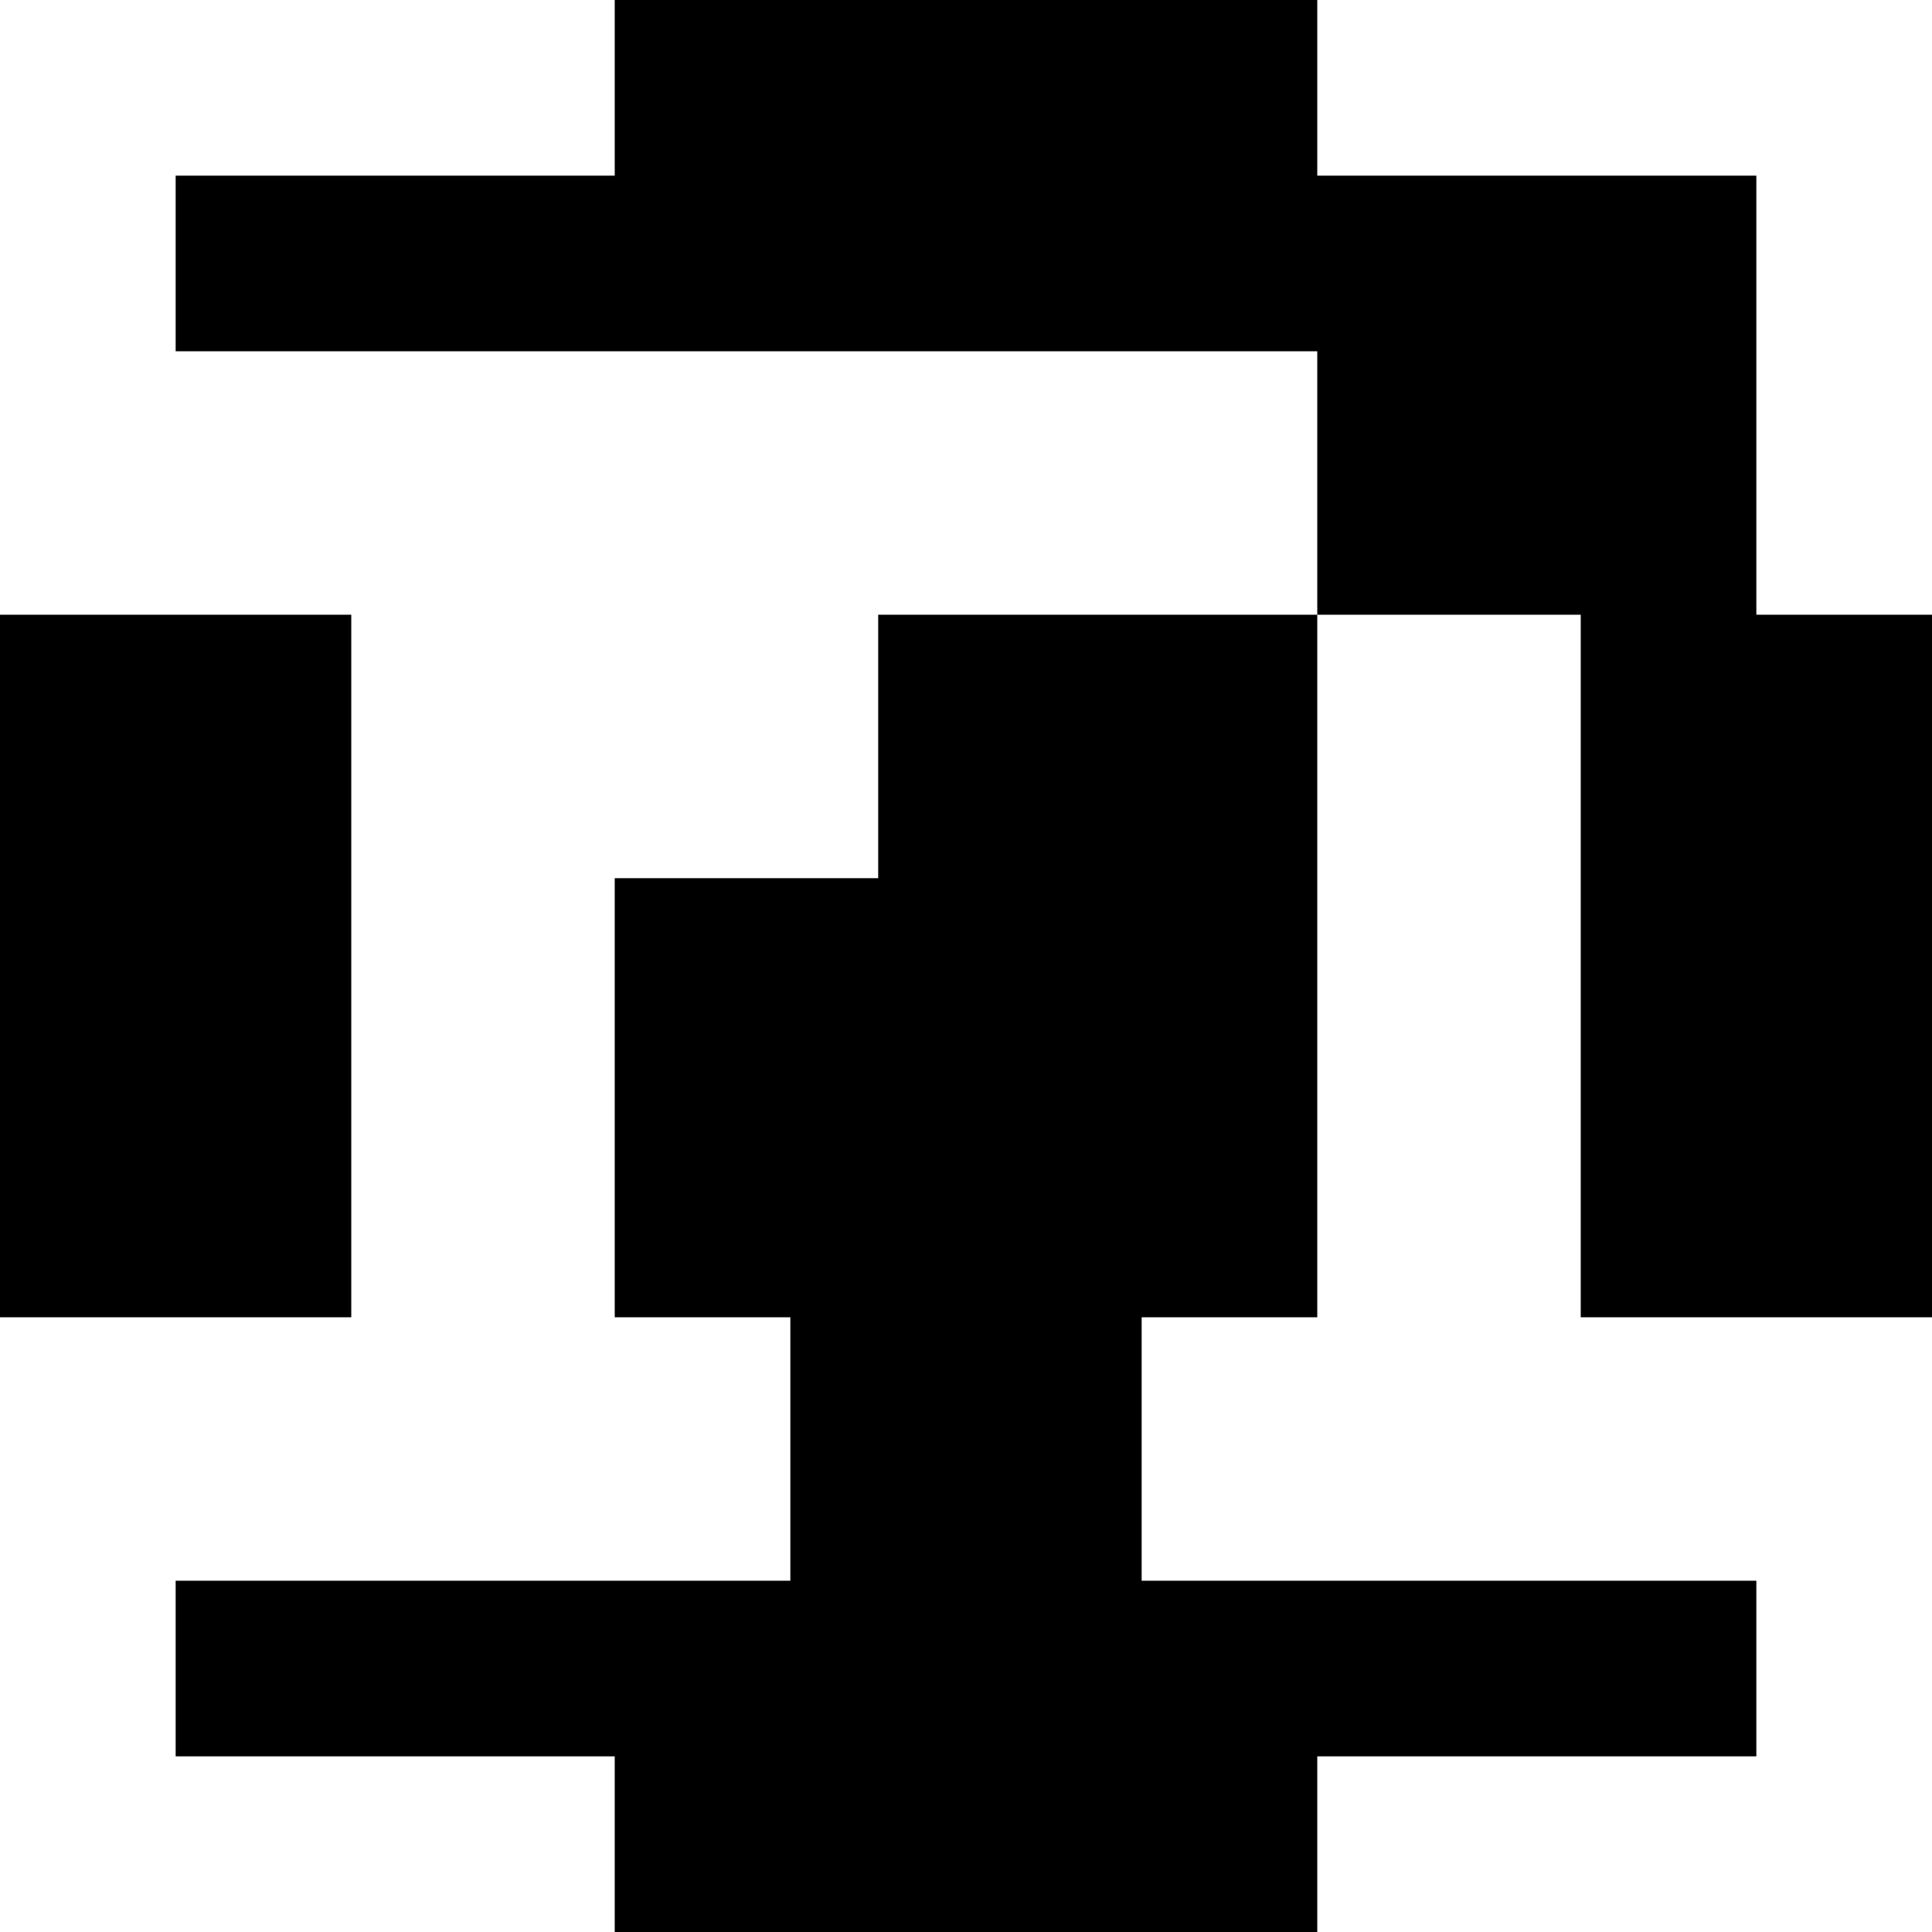
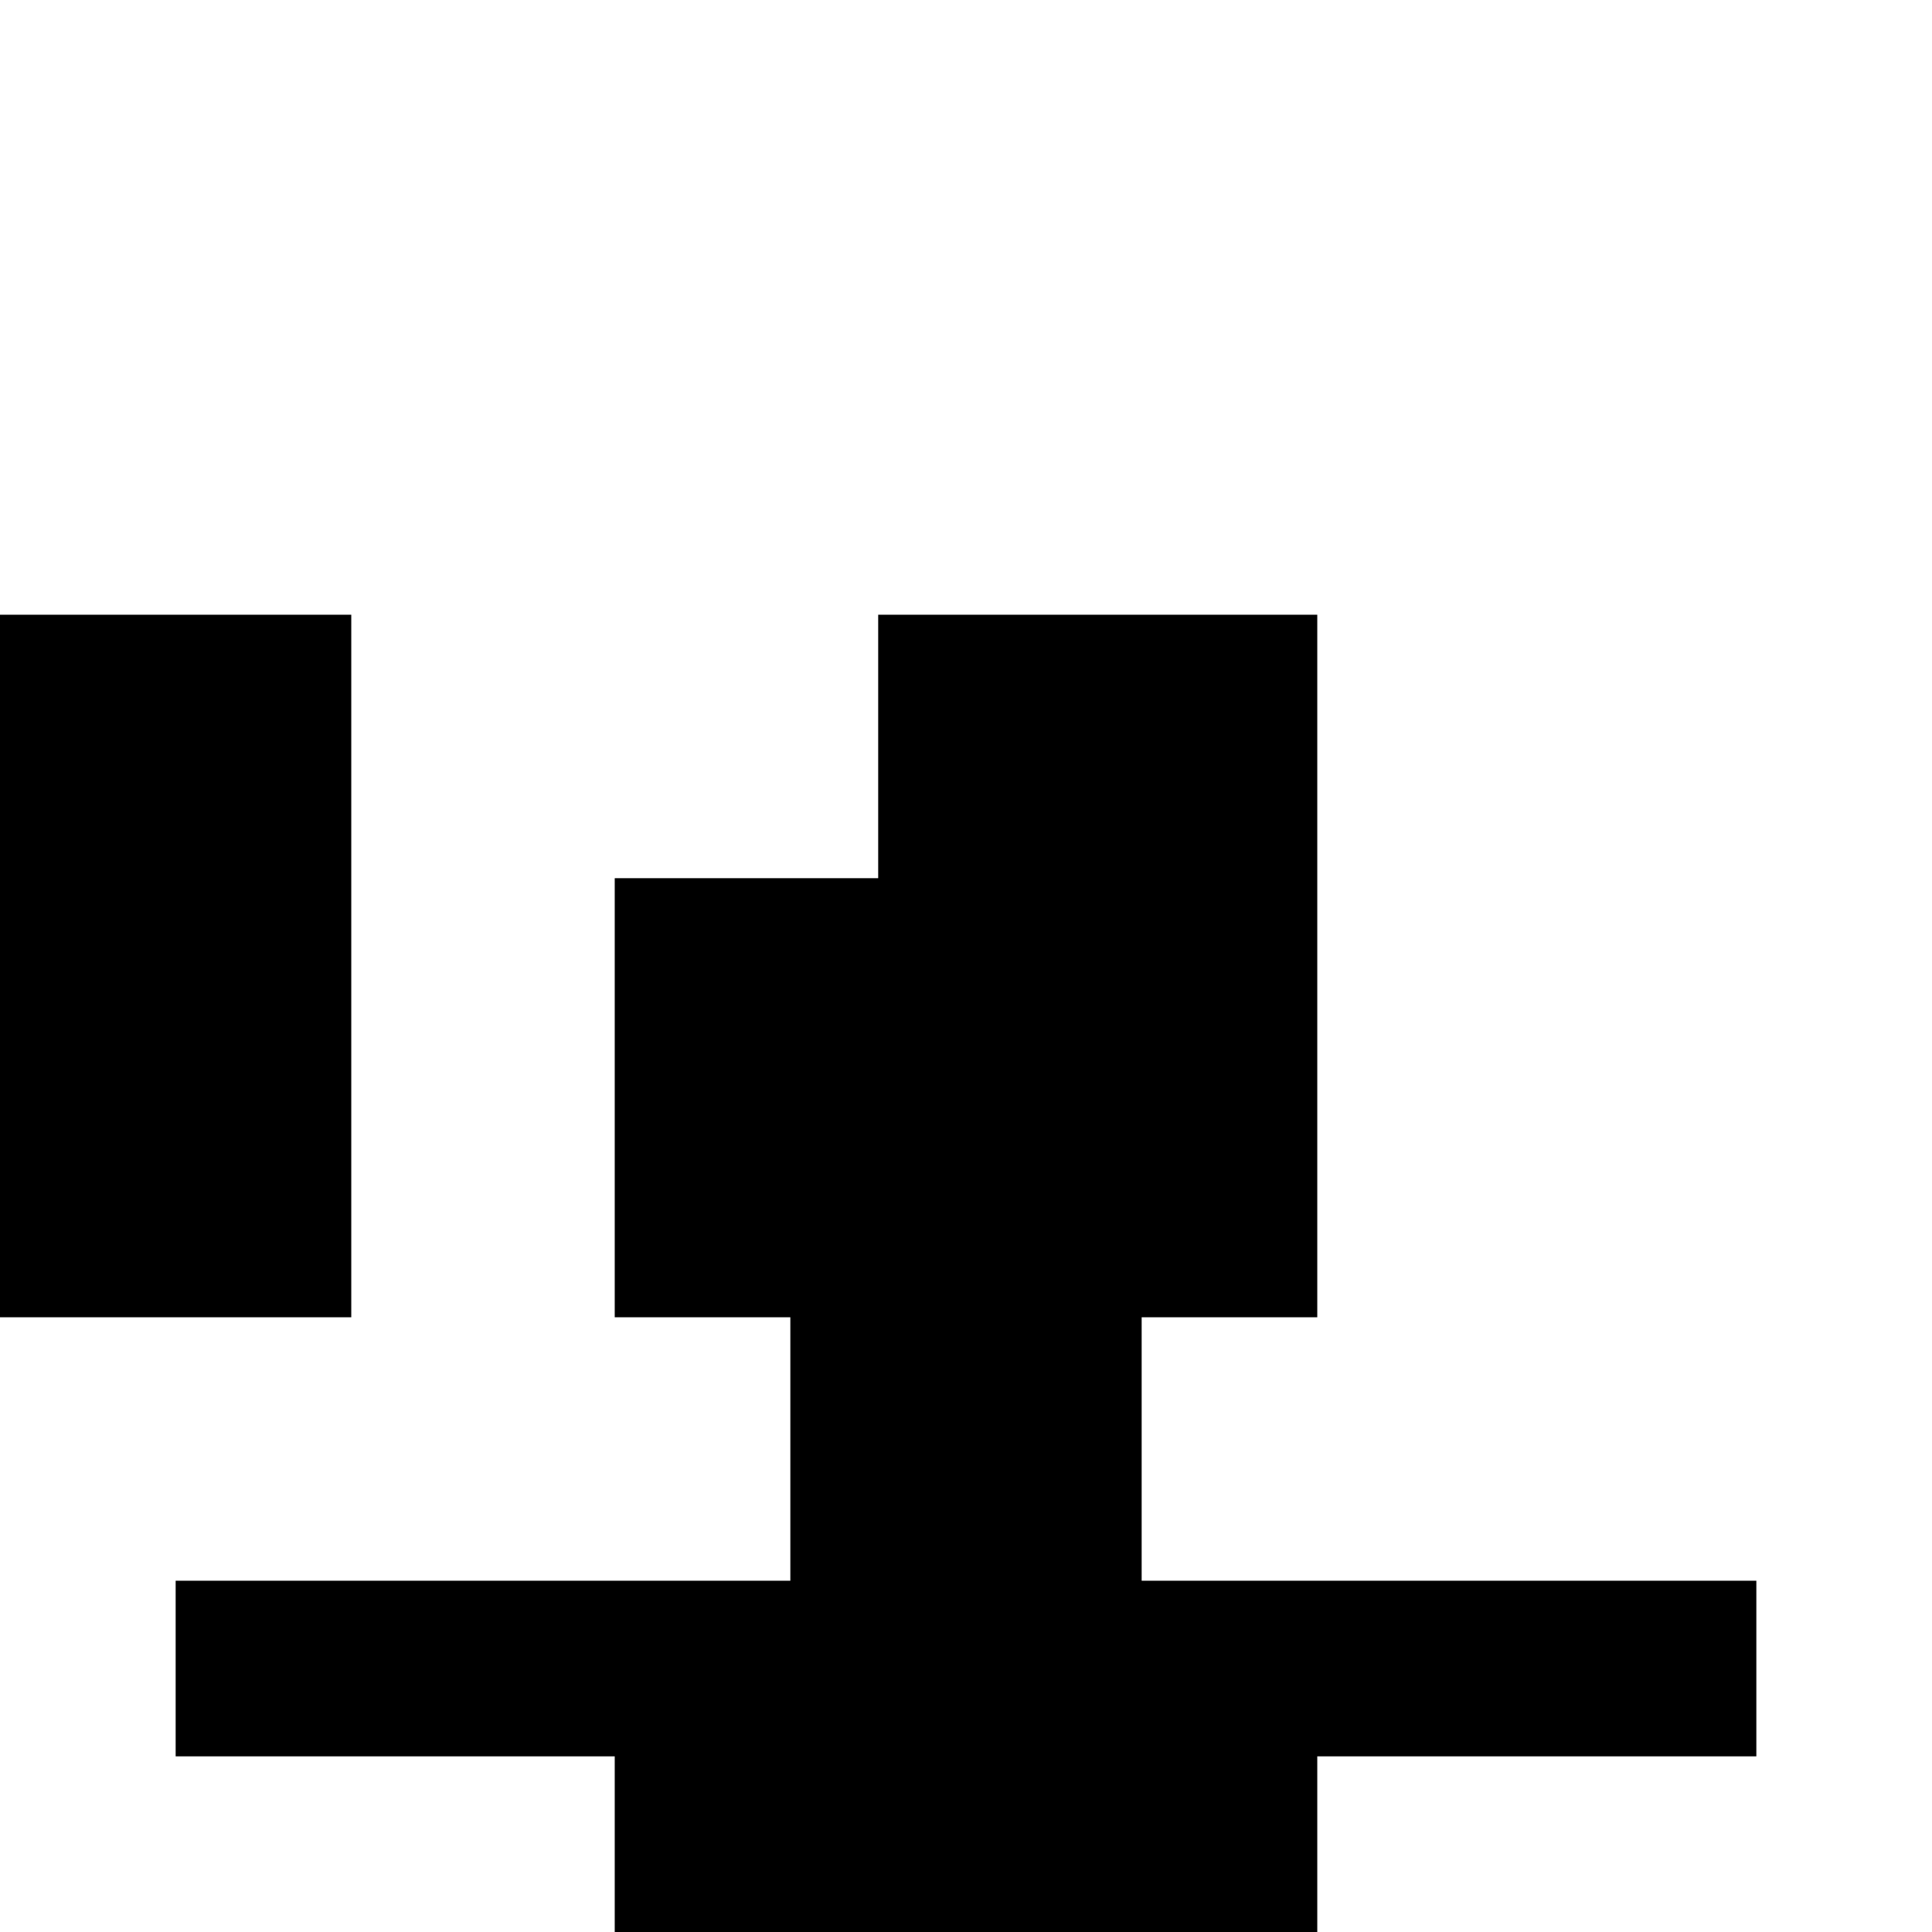
<svg xmlns="http://www.w3.org/2000/svg" id="uuid-3be2a179-015a-417e-b12d-cfca584f5763" viewBox="0 0 512 512">
  <defs>
    <style>.uuid-bd2192ee-0a98-4190-8ad3-55e61e7a6bbe{stroke-width:0px;}</style>
  </defs>
  <polygon class="uuid-bd2192ee-0a98-4190-8ad3-55e61e7a6bbe" points="69.82 349.09 93.09 349.09 93.09 325.82 93.09 302.55 93.09 279.28 93.09 256 93.09 232.73 93.09 209.45 93.09 186.18 93.09 162.91 69.82 162.91 46.55 162.91 23.27 162.91 0 162.91 0 186.18 0 209.45 0 232.73 0 256 0 279.28 0 302.55 0 325.82 0 349.09 23.27 349.09 46.55 349.09 69.82 349.09" />
-   <polygon class="uuid-bd2192ee-0a98-4190-8ad3-55e61e7a6bbe" points="488.73 162.91 465.45 162.91 465.45 139.64 465.45 116.36 465.45 93.09 465.45 69.82 465.45 46.55 442.18 46.55 418.91 46.55 395.64 46.55 372.36 46.55 349.09 46.55 349.09 23.27 349.09 0 325.82 0 302.55 0 279.28 0 256 0 232.73 0 209.45 0 186.18 0 162.91 0 162.91 23.27 162.91 46.55 139.64 46.55 116.36 46.55 93.09 46.55 69.82 46.55 46.55 46.55 46.55 69.82 46.55 93.09 69.82 93.09 93.09 93.09 116.36 93.09 139.64 93.09 162.91 93.09 186.18 93.09 209.45 93.09 232.73 93.09 256 93.09 279.28 93.09 302.55 93.09 325.82 93.09 349.09 93.09 349.09 116.36 349.09 139.64 349.09 162.91 372.36 162.91 395.64 162.91 418.91 162.91 418.91 186.18 418.91 209.45 418.91 232.73 418.91 256 418.91 279.28 418.91 302.55 418.91 325.82 418.91 349.09 442.18 349.09 465.45 349.09 488.73 349.09 512 349.09 512 325.82 512 302.55 512 279.28 512 256 512 232.73 512 209.45 512 186.18 512 162.91 488.73 162.91" />
  <polygon class="uuid-bd2192ee-0a98-4190-8ad3-55e61e7a6bbe" points="302.55 162.91 279.28 162.91 256 162.91 232.73 162.91 232.73 186.18 232.73 209.45 232.73 232.73 209.45 232.73 186.18 232.73 162.91 232.73 162.91 256 162.91 279.28 162.91 302.55 162.91 325.82 162.91 349.09 186.18 349.09 209.45 349.09 209.45 372.36 209.45 395.64 209.45 418.91 186.18 418.91 162.91 418.91 139.64 418.91 116.36 418.91 93.09 418.91 69.82 418.91 46.55 418.91 46.55 442.18 46.55 465.45 69.82 465.45 93.09 465.45 116.36 465.45 139.64 465.45 162.91 465.45 162.91 488.73 162.91 512 186.18 512 209.45 512 232.73 512 256 512 279.28 512 302.55 512 325.82 512 349.09 512 349.09 488.73 349.09 465.45 372.36 465.45 395.64 465.45 418.91 465.45 442.18 465.45 465.45 465.45 465.45 442.18 465.45 418.91 442.18 418.91 418.91 418.91 395.64 418.91 372.36 418.91 349.09 418.91 325.82 418.91 302.55 418.91 302.55 395.64 302.55 372.36 302.55 349.09 325.82 349.09 349.09 349.09 349.09 325.82 349.09 302.55 349.09 279.28 349.09 256 349.09 232.73 349.09 209.45 349.09 186.18 349.09 162.91 325.82 162.91 302.55 162.91" />
</svg>